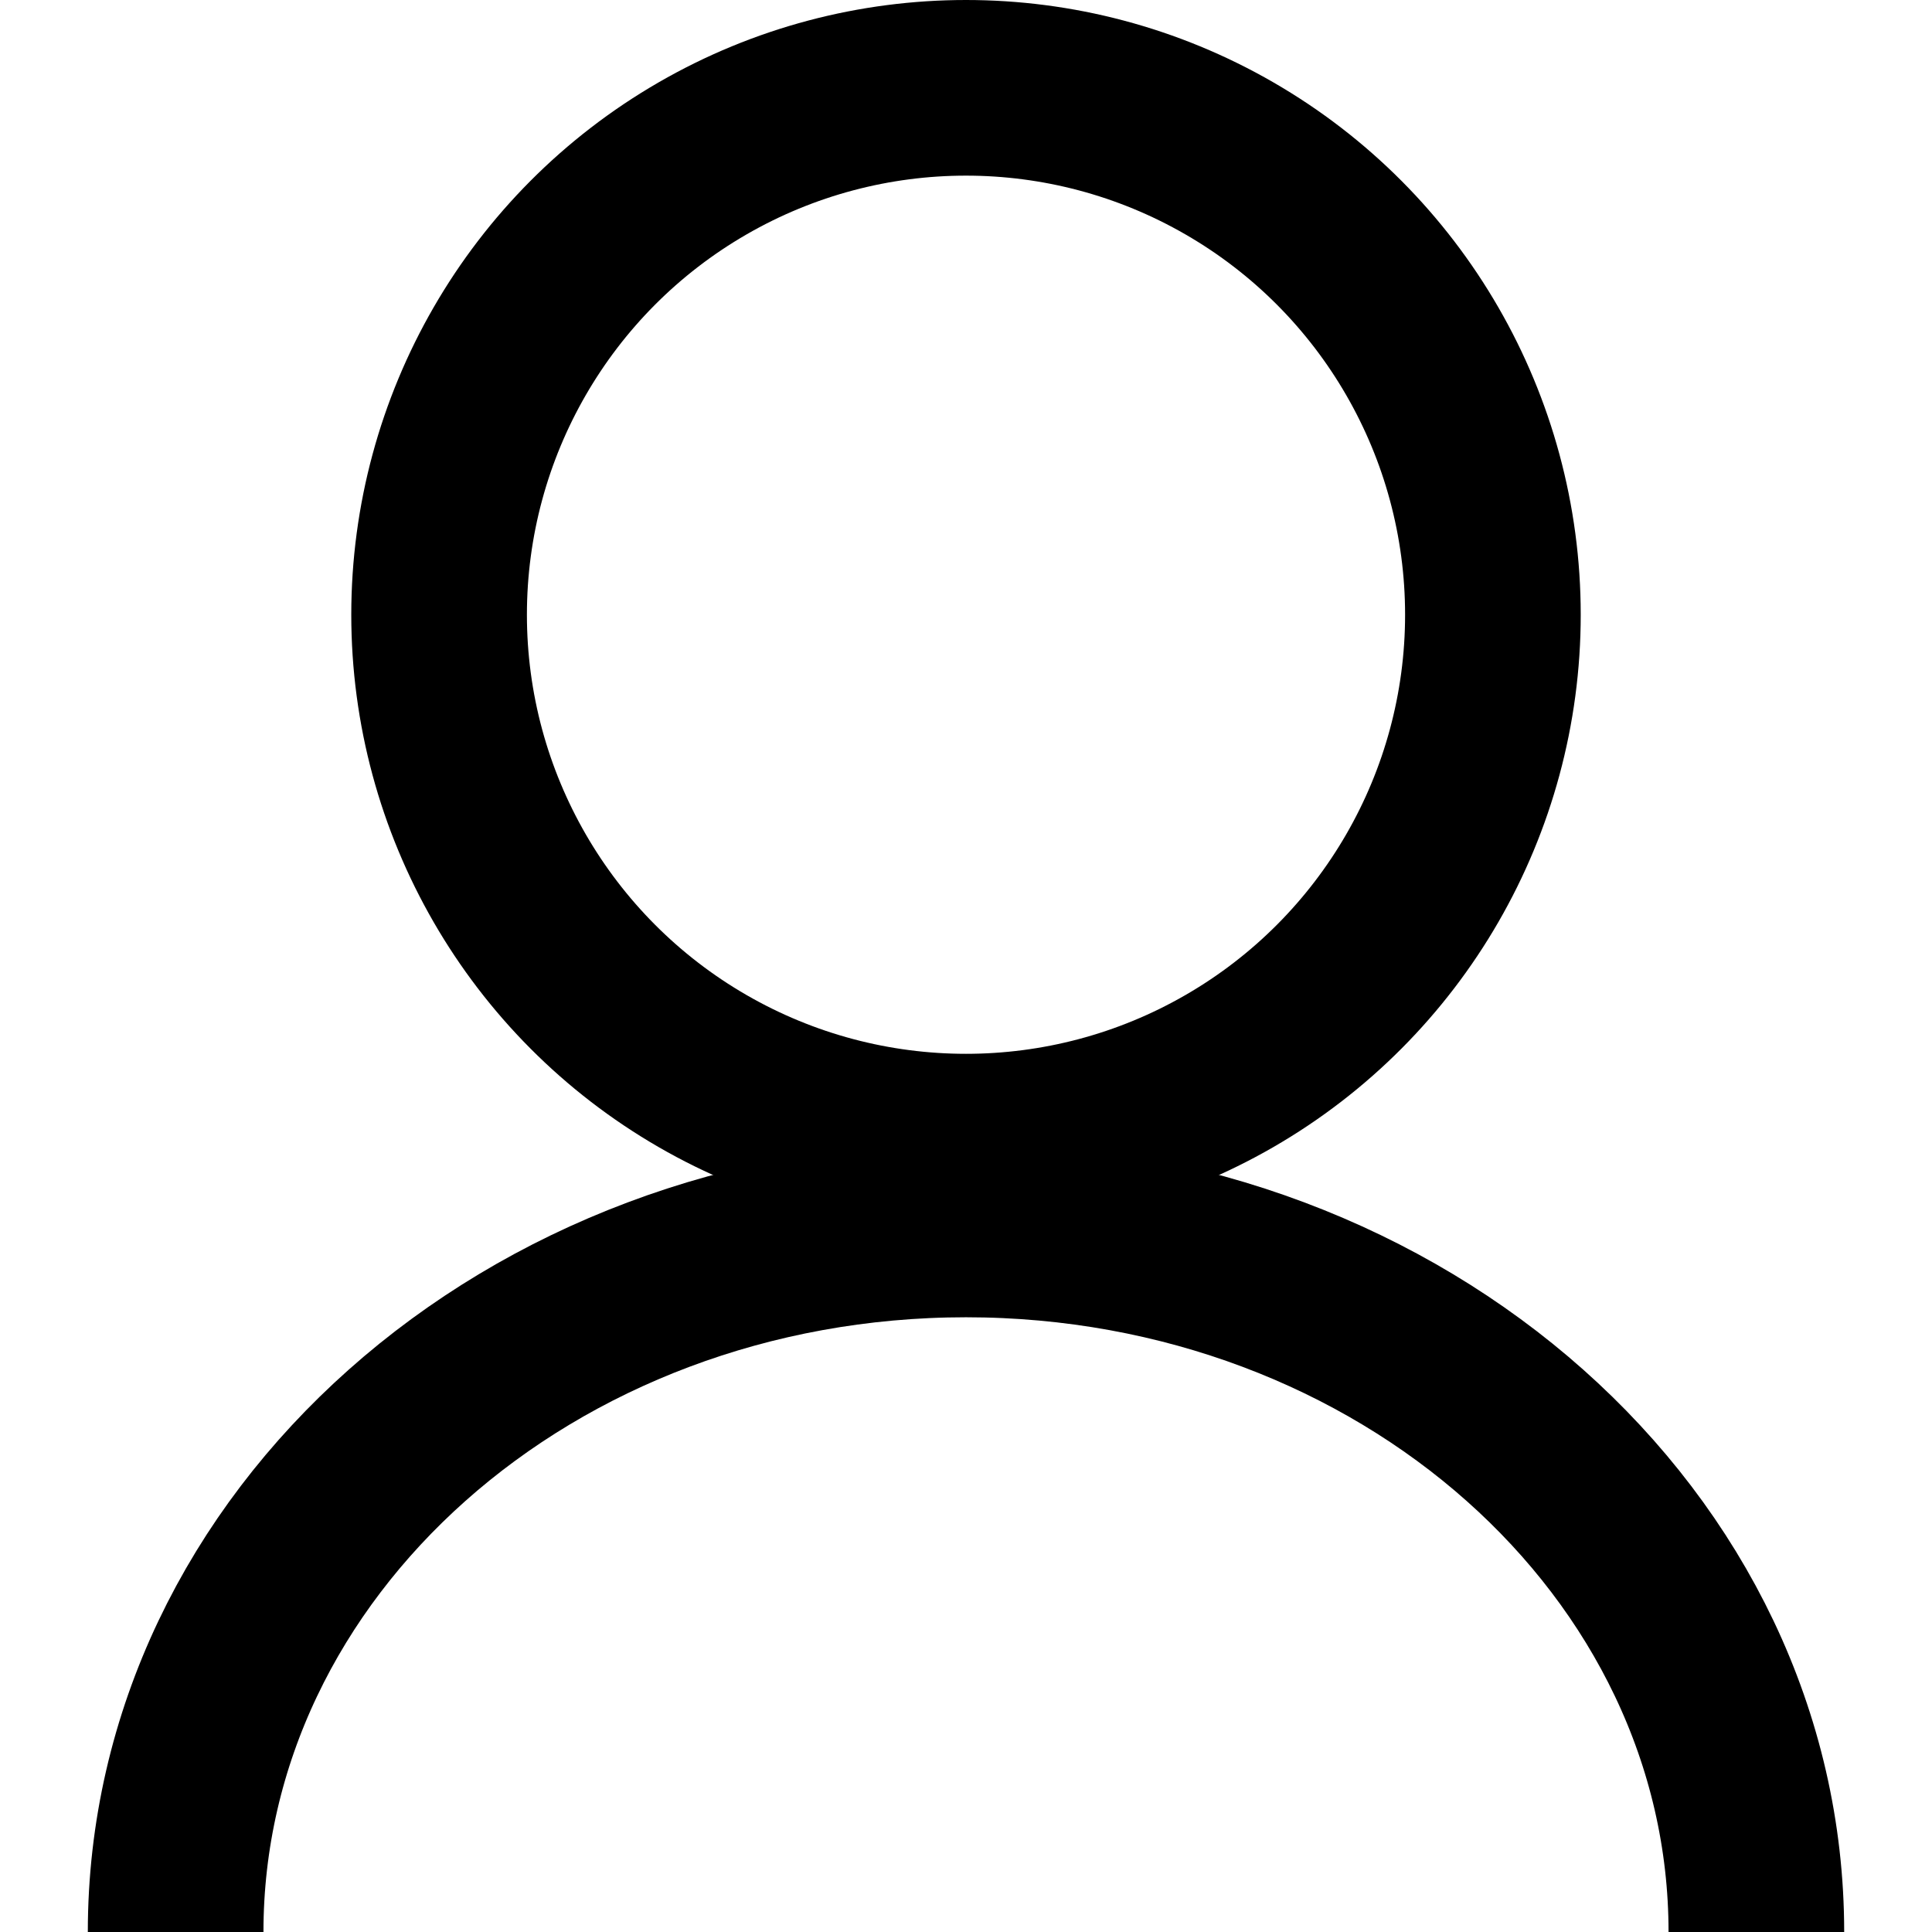
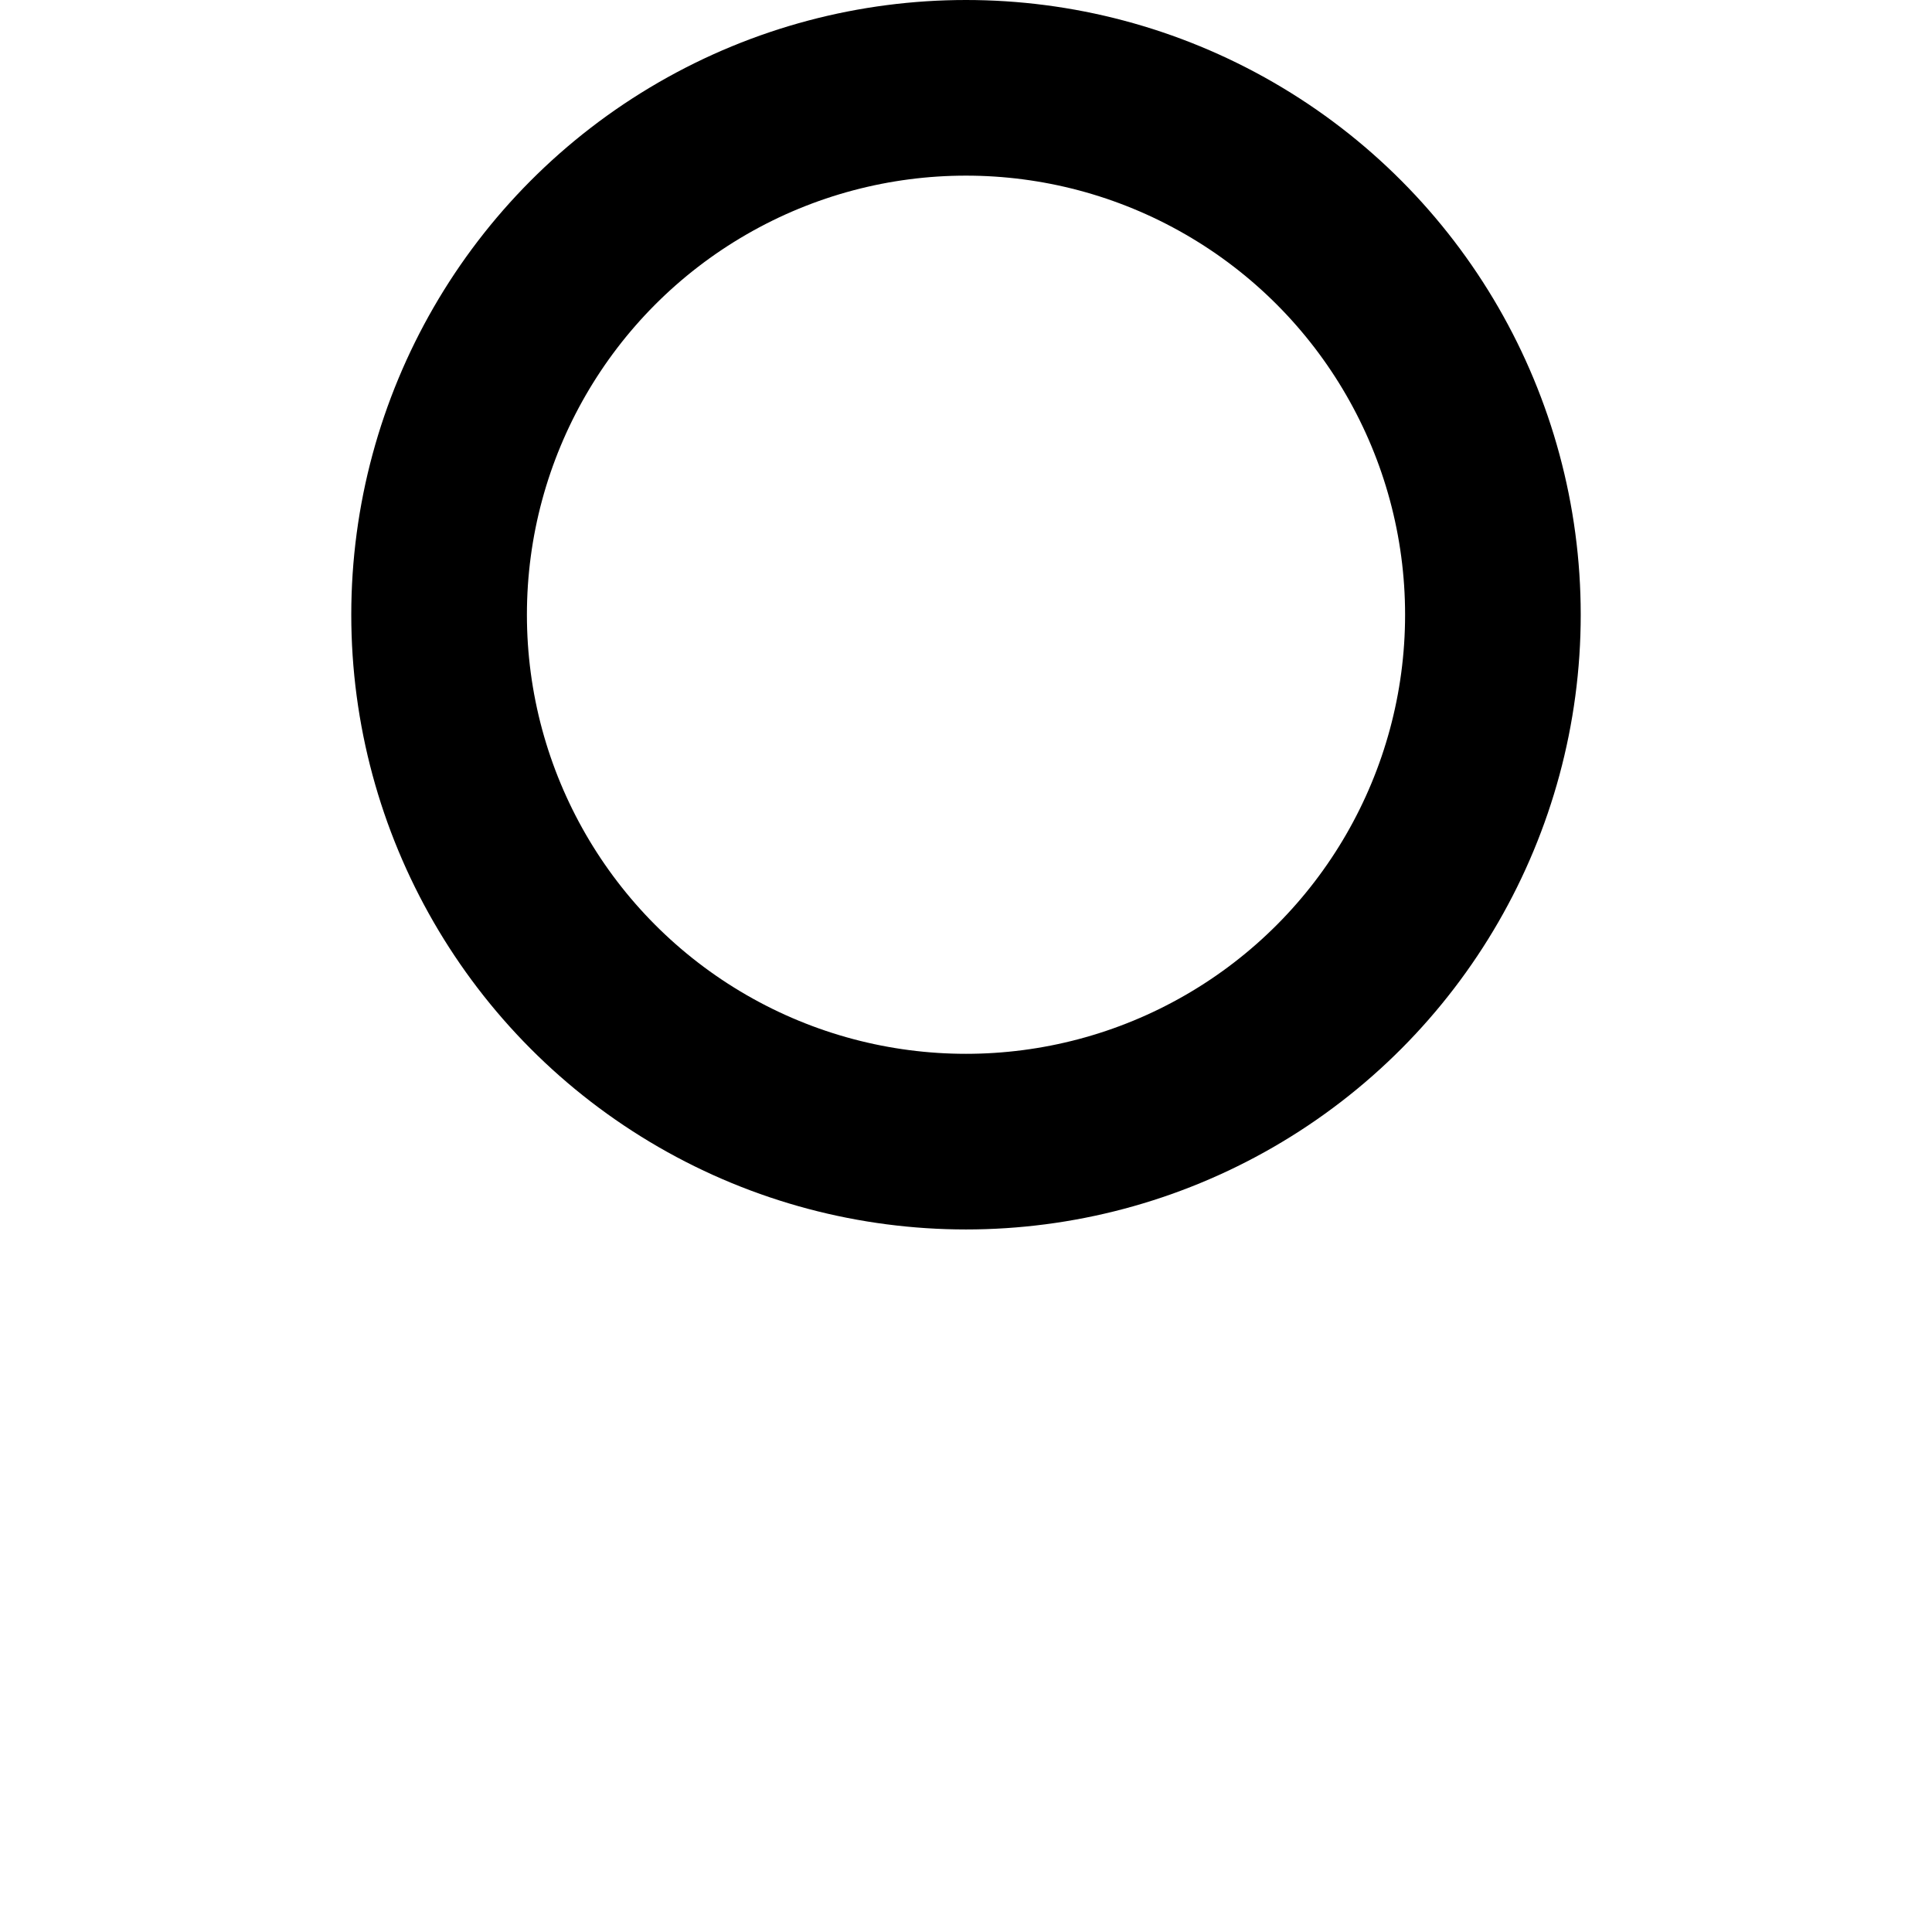
<svg xmlns="http://www.w3.org/2000/svg" width="11" height="11" viewBox="0 0 11 11" fill="none">
  <circle cx="5.5" cy="3.5" r="3" stroke="black" />
-   <path d="M10 11C10 8.791 7.985 7 5.5 7C3.015 7 1 8.791 1 11" stroke="black" />
</svg>